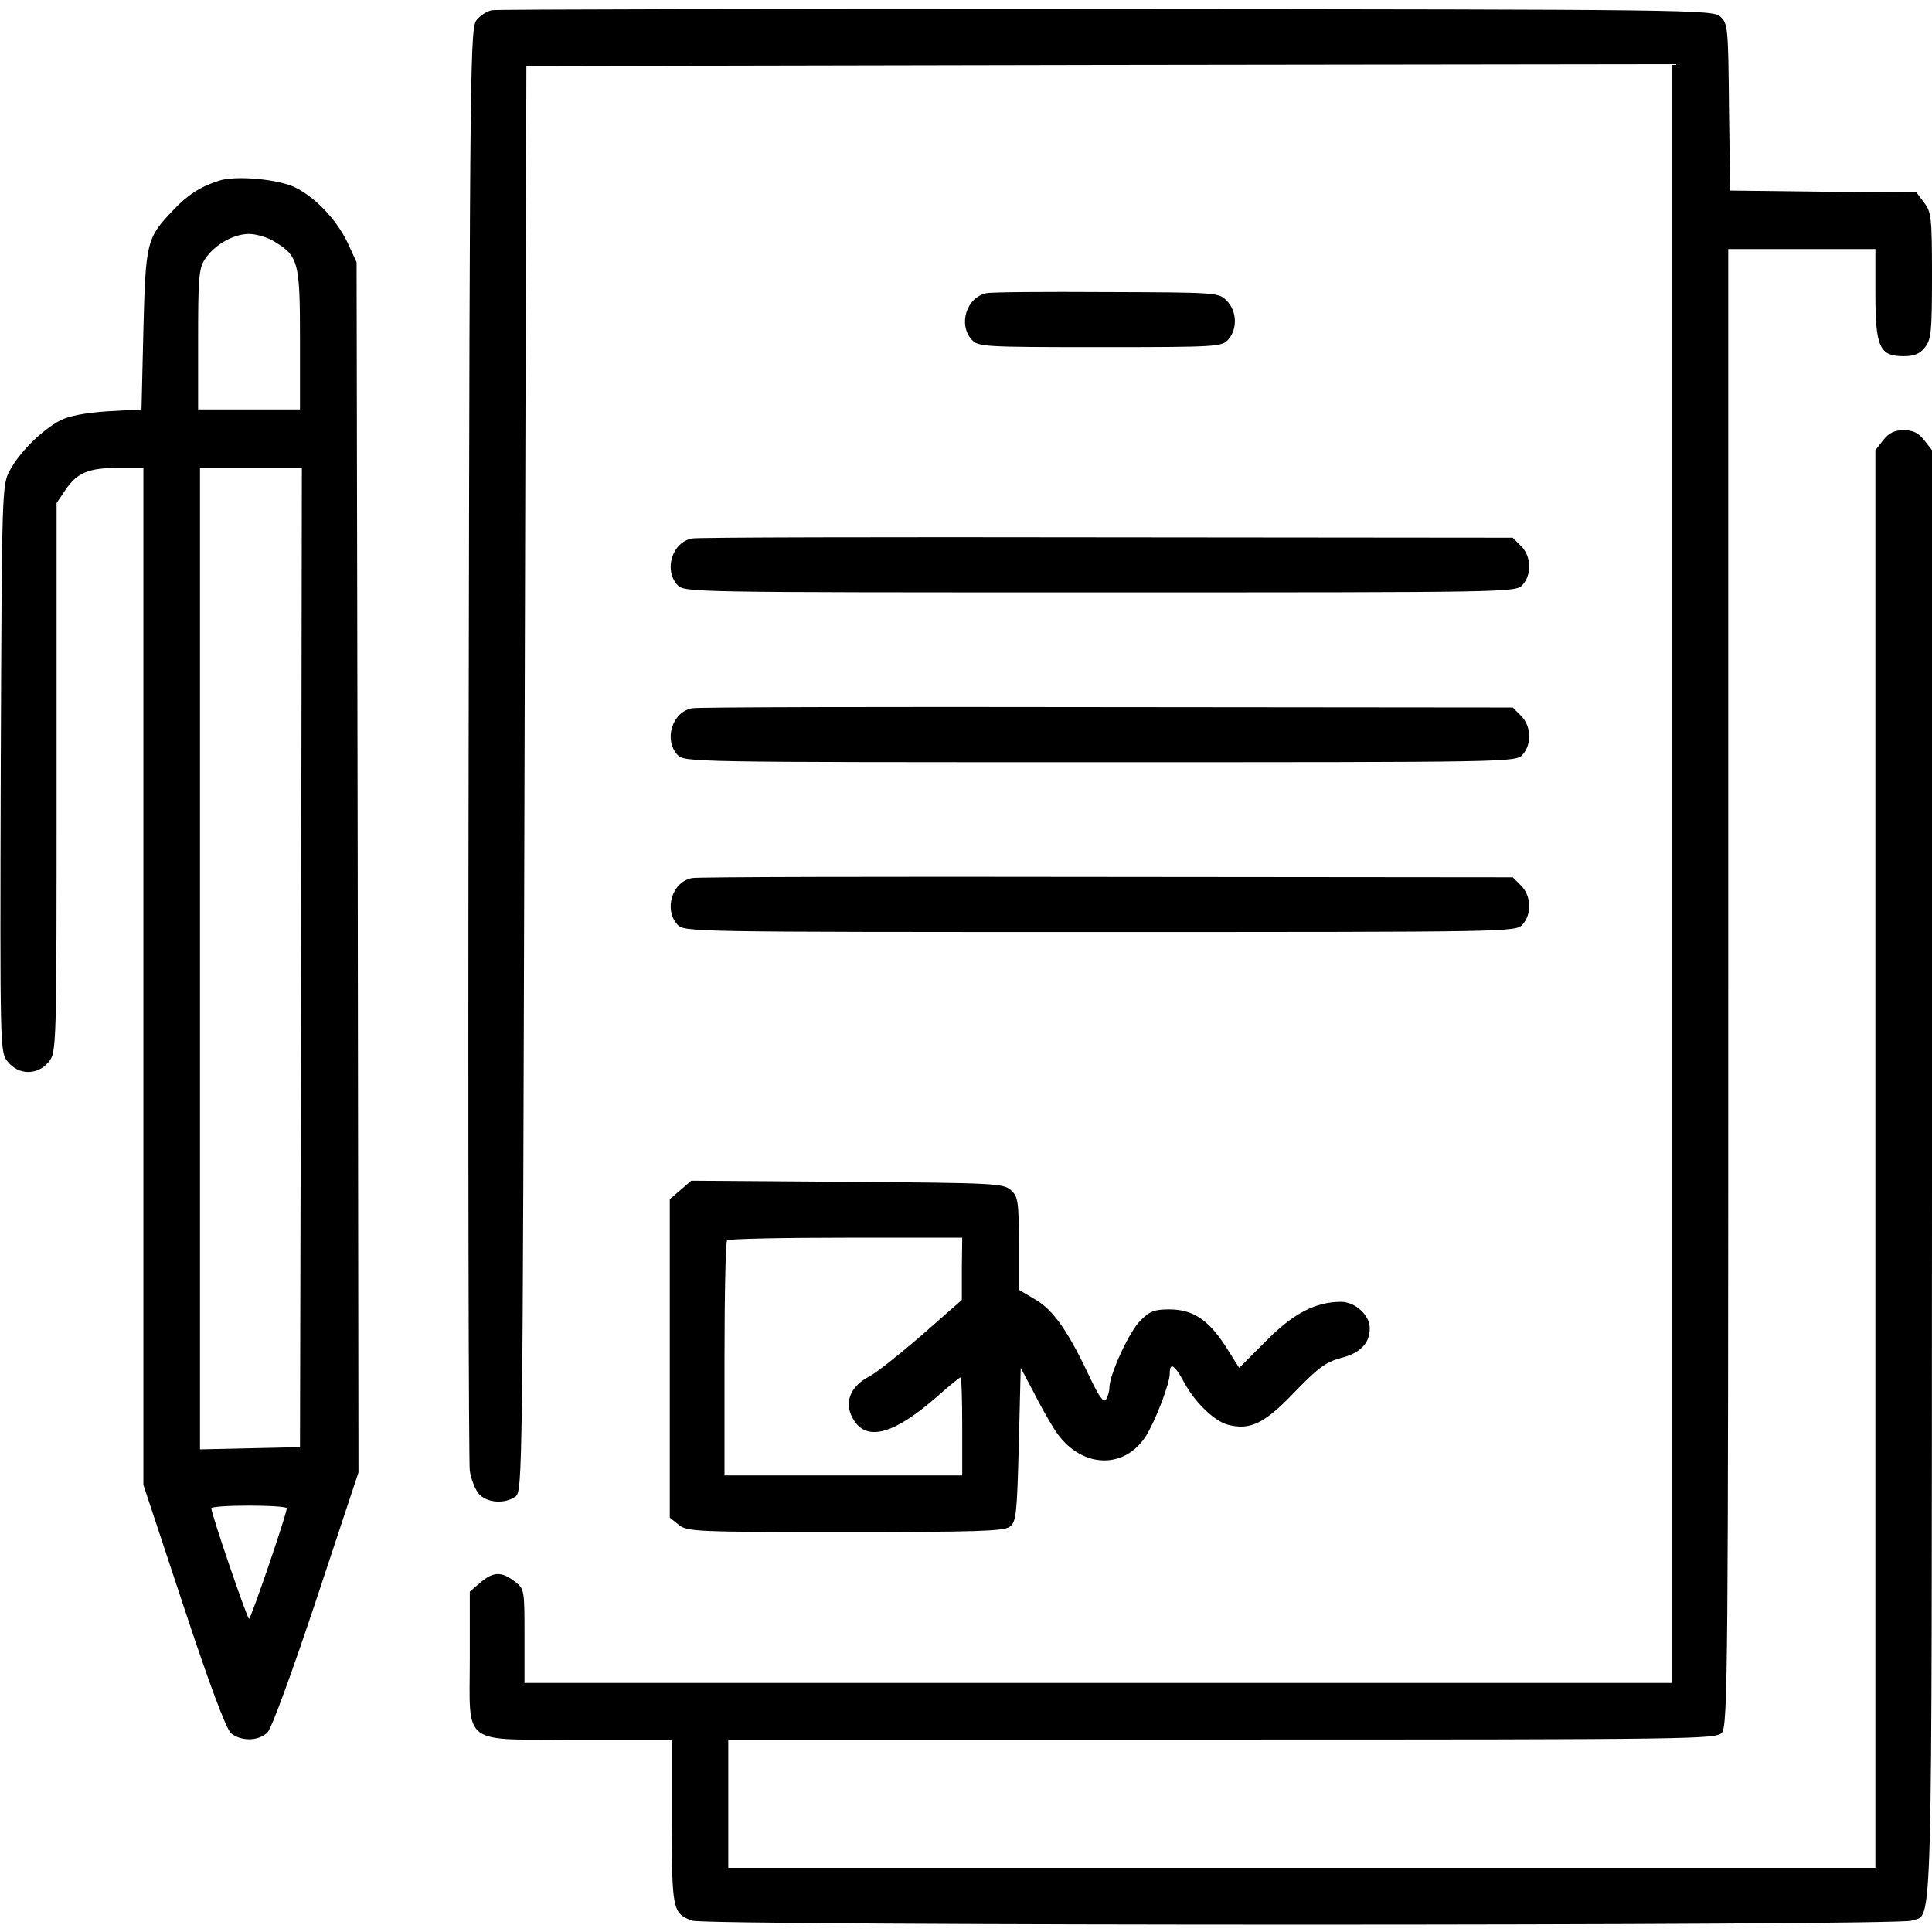
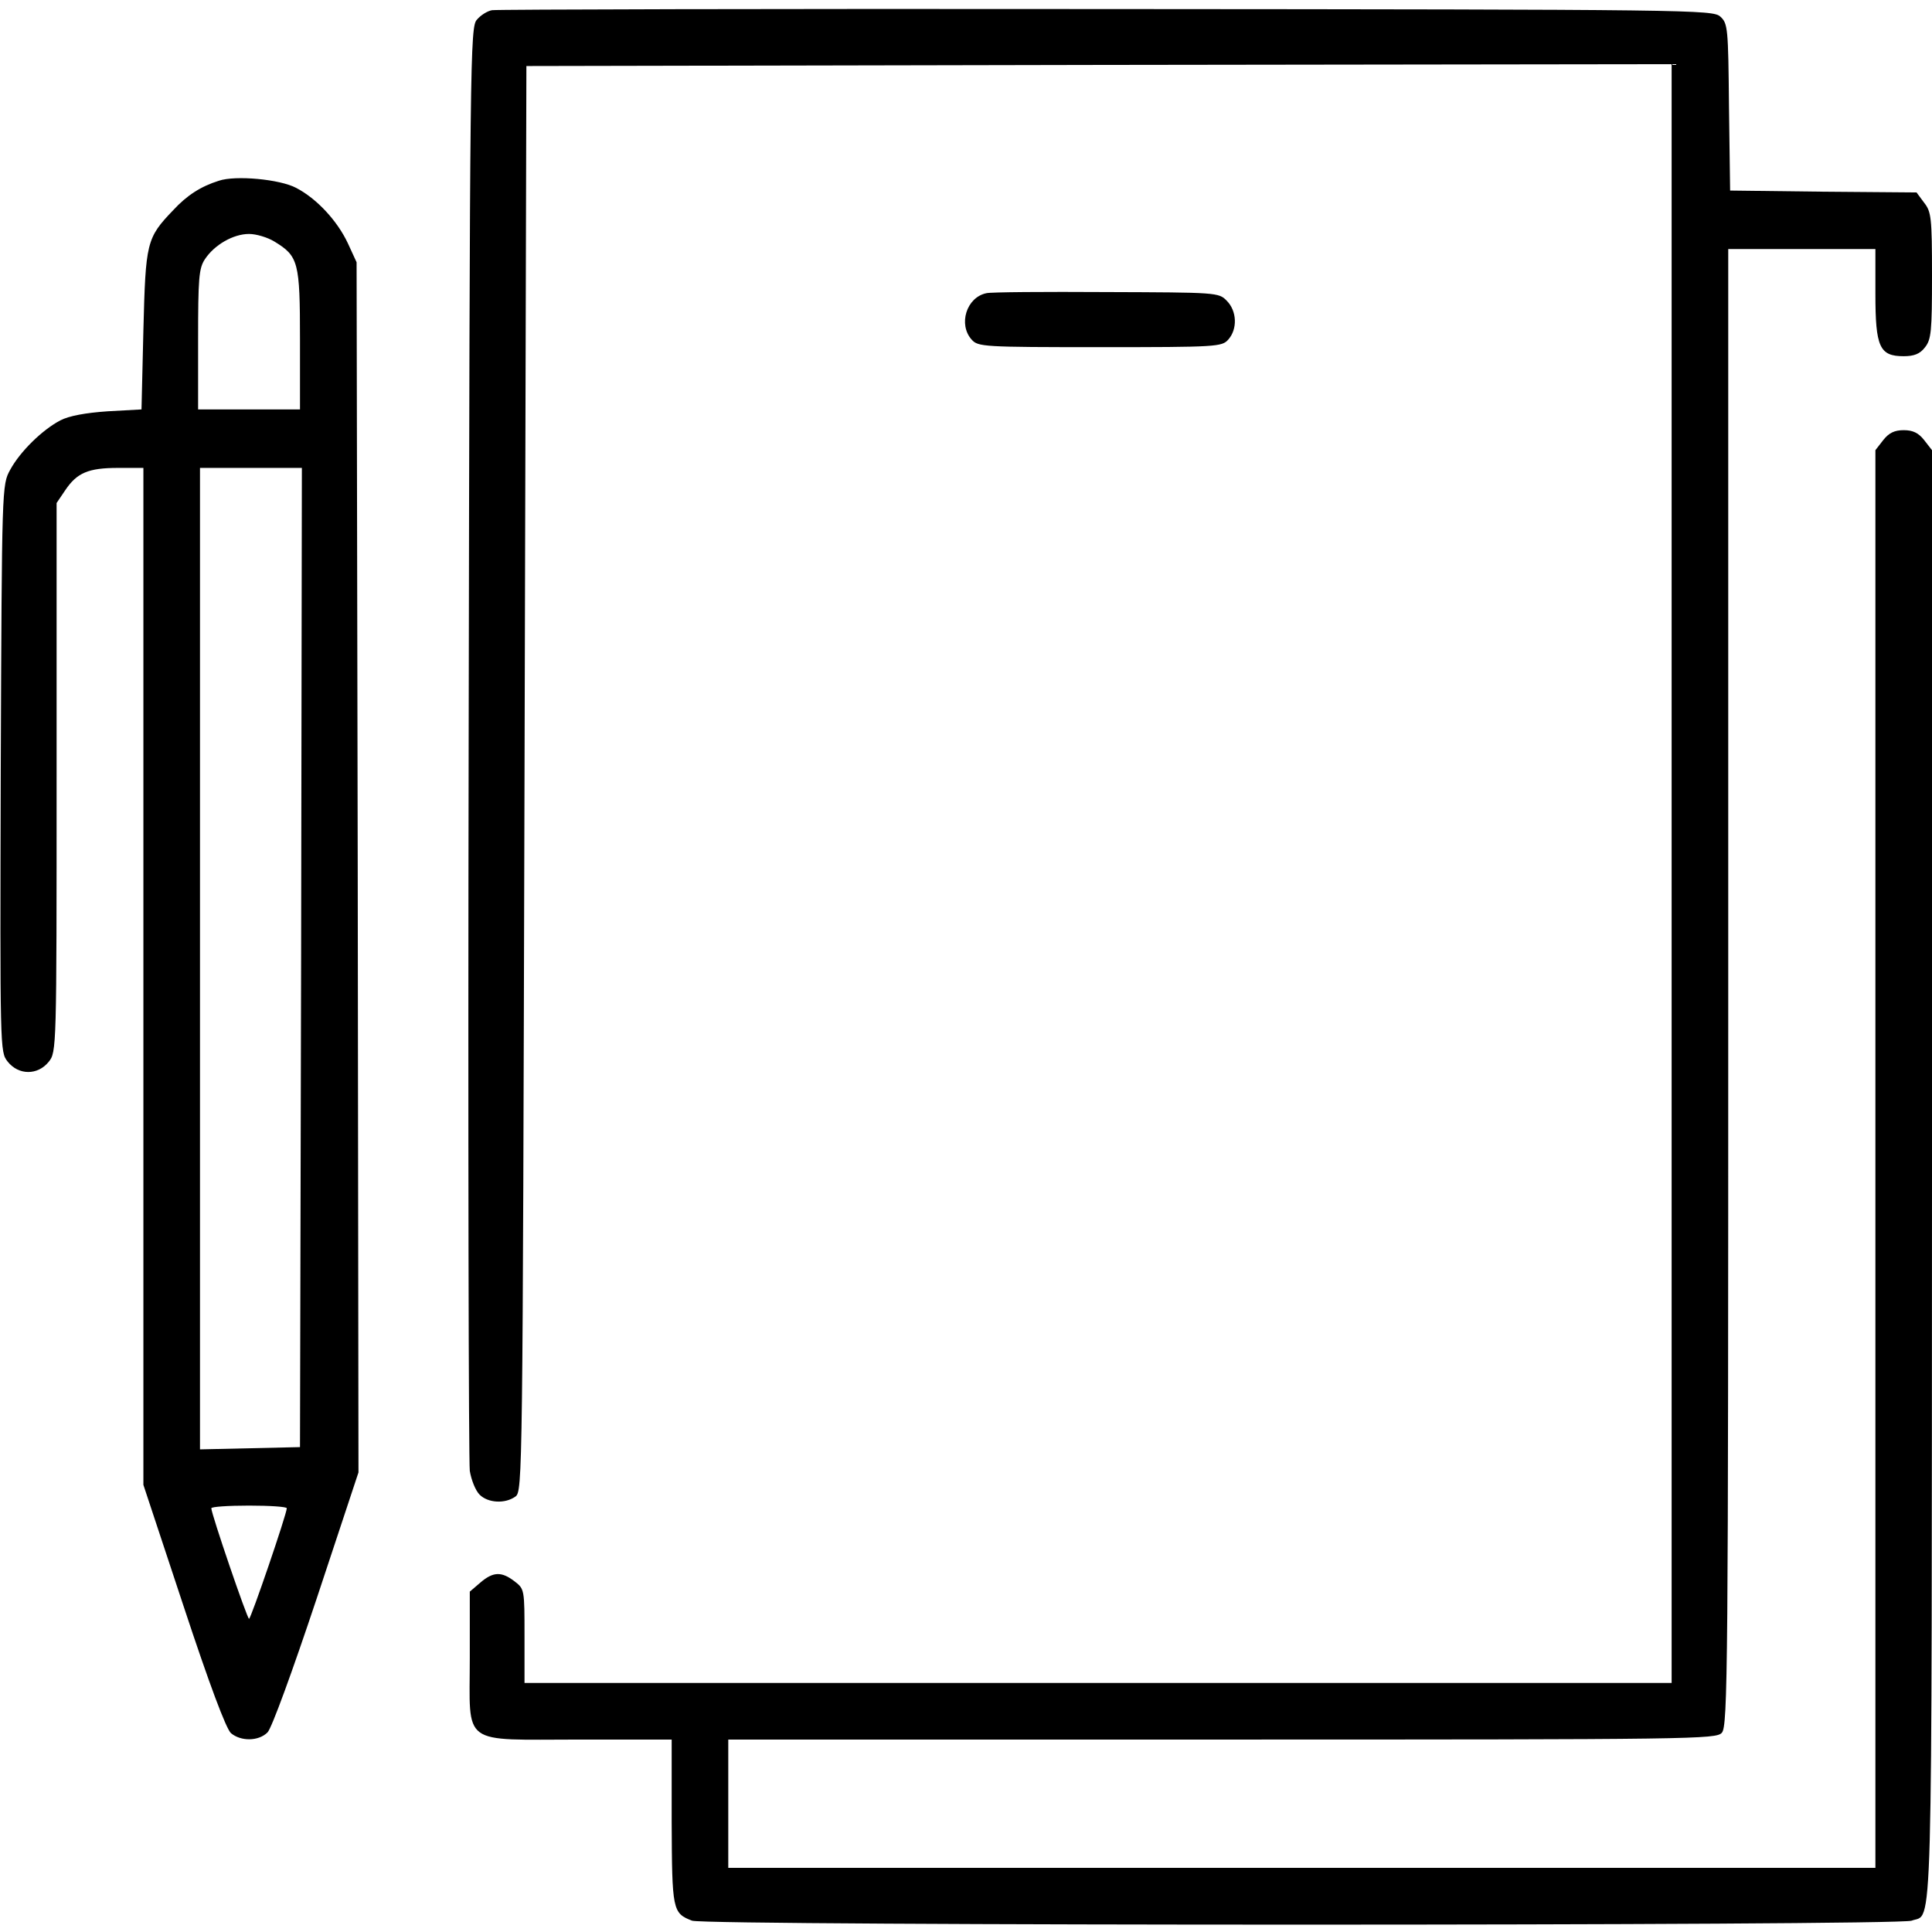
<svg xmlns="http://www.w3.org/2000/svg" version="1.0" width="512pt" height="512pt" viewBox="0 0 512 512" preserveAspectRatio="xMidYMid meet">
  <g transform="translate(0,512) scale(0.1,-0.1)" fill="#000000" stroke="none">
    <path d="M1304 5093 c-12 -2 -30 -13 -40 -25 -18 -19 -19 -86 -22 -1912 -2 -1040 0 -1910 3 -1934 4 -24 15 -52 26 -63 22 -22 67 -25 95 -5 19 14 19 48 24 1903 l5 1888 1518 3 1517 2 0 -2145 0 -2145 -1520 0 -1520 0 0 124 c0 123 0 125 -26 145 -35 27 -57 26 -91 -3 l-28 -24 0 -177 c0 -235 -27 -215 291 -215 l244 0 0 -217 c1 -235 2 -243 54 -263 38 -14 3194 -14 3232 0 57 22 53 -110 54 1971 l0 1926 -21 27 c-15 19 -30 26 -54 26 -24 0 -39 -7 -54 -26 l-21 -27 0 -1878 0 -1879 -1520 0 -1520 0 0 170 0 170 1308 0 c1255 0 1310 1 1325 18 16 17 17 169 17 1975 l0 1957 195 0 195 0 0 -119 c0 -141 11 -165 75 -165 27 0 43 6 56 23 17 21 19 42 19 191 0 154 -2 169 -21 193 l-20 27 -247 2 -247 3 -3 221 c-2 210 -3 222 -23 240 -20 18 -68 19 -1628 20 -883 1 -1616 -1 -1627 -3z" />
    <path d="M580 4641 c-48 -15 -85 -39 -121 -78 -71 -74 -73 -85 -79 -318 l-5 -210 -90 -5 c-58 -4 -102 -12 -125 -24 -48 -25 -107 -83 -133 -131 -22 -40 -22 -42 -25 -791 -2 -749 -2 -751 18 -777 29 -37 80 -37 109 -1 21 26 21 33 21 754 l0 727 23 34 c31 46 61 59 140 59 l67 0 0 -1347 0 -1348 106 -320 c69 -209 113 -326 126 -338 26 -22 73 -22 97 2 11 11 66 162 130 354 l111 335 -2 1603 -3 1604 -23 50 c-28 60 -83 119 -137 147 -43 23 -161 34 -205 19z m147 -161 c64 -39 68 -54 68 -260 l0 -185 -135 0 -135 0 0 185 c0 162 2 189 18 213 25 38 75 67 117 67 19 0 49 -9 67 -20z m71 -1897 l-3 -1298 -132 -3 -133 -3 0 1301 0 1300 135 0 135 0 -2 -1297z m-38 -1460 c0 -15 -95 -293 -100 -293 -5 0 -100 278 -100 293 0 4 45 7 100 7 55 0 100 -3 100 -7z" />
    <path d="M2614 4343 c-53 -11 -75 -83 -39 -123 17 -19 30 -20 340 -20 310 0 323 1 340 20 25 28 23 76 -4 103 -21 22 -27 22 -319 23 -163 1 -307 0 -318 -3z" />
-     <path d="M1834 3693 c-53 -10 -75 -83 -39 -123 18 -20 28 -20 1120 -20 1092 0 1102 0 1120 20 25 28 23 76 -4 103 l-22 22 -1077 1 c-592 1 -1087 0 -1098 -3z" />
-     <path d="M1834 3243 c-53 -10 -75 -83 -39 -123 18 -20 28 -20 1120 -20 1092 0 1102 0 1120 20 25 28 23 76 -4 103 l-22 22 -1077 1 c-592 1 -1087 0 -1098 -3z" />
-     <path d="M1834 2793 c-53 -10 -75 -83 -39 -123 18 -20 28 -20 1120 -20 1092 0 1102 0 1120 20 25 28 23 76 -4 103 l-22 22 -1077 1 c-592 1 -1087 0 -1098 -3z" />
-     <path d="M1803 1966 l-28 -24 0 -422 0 -422 24 -19 c22 -18 45 -19 440 -19 344 0 421 2 437 14 17 13 19 31 24 218 l5 203 34 -64 c18 -36 44 -82 58 -103 65 -98 180 -105 239 -15 25 39 64 140 64 167 0 32 13 23 39 -25 28 -52 80 -102 116 -111 58 -15 97 4 175 86 63 65 83 80 123 91 52 13 77 39 77 79 0 35 -39 70 -76 70 -68 0 -127 -31 -199 -104 l-71 -71 -36 57 c-46 71 -87 98 -150 98 -38 0 -52 -5 -76 -30 -29 -28 -82 -143 -82 -178 0 -9 -4 -23 -9 -31 -6 -9 -18 7 -41 55 -58 124 -98 182 -146 210 l-44 26 0 122 c0 112 -2 125 -21 142 -20 18 -44 19 -434 22 l-413 3 -29 -25z m746 -208 l0 -83 -107 -94 c-59 -51 -121 -100 -137 -108 -55 -28 -71 -75 -40 -120 36 -52 106 -32 215 63 34 30 63 54 66 54 2 0 4 -58 4 -130 l0 -130 -315 0 -315 0 0 308 c0 170 3 312 7 315 3 4 145 7 315 7 l308 0 -1 -82z" />
  </g>
</svg>